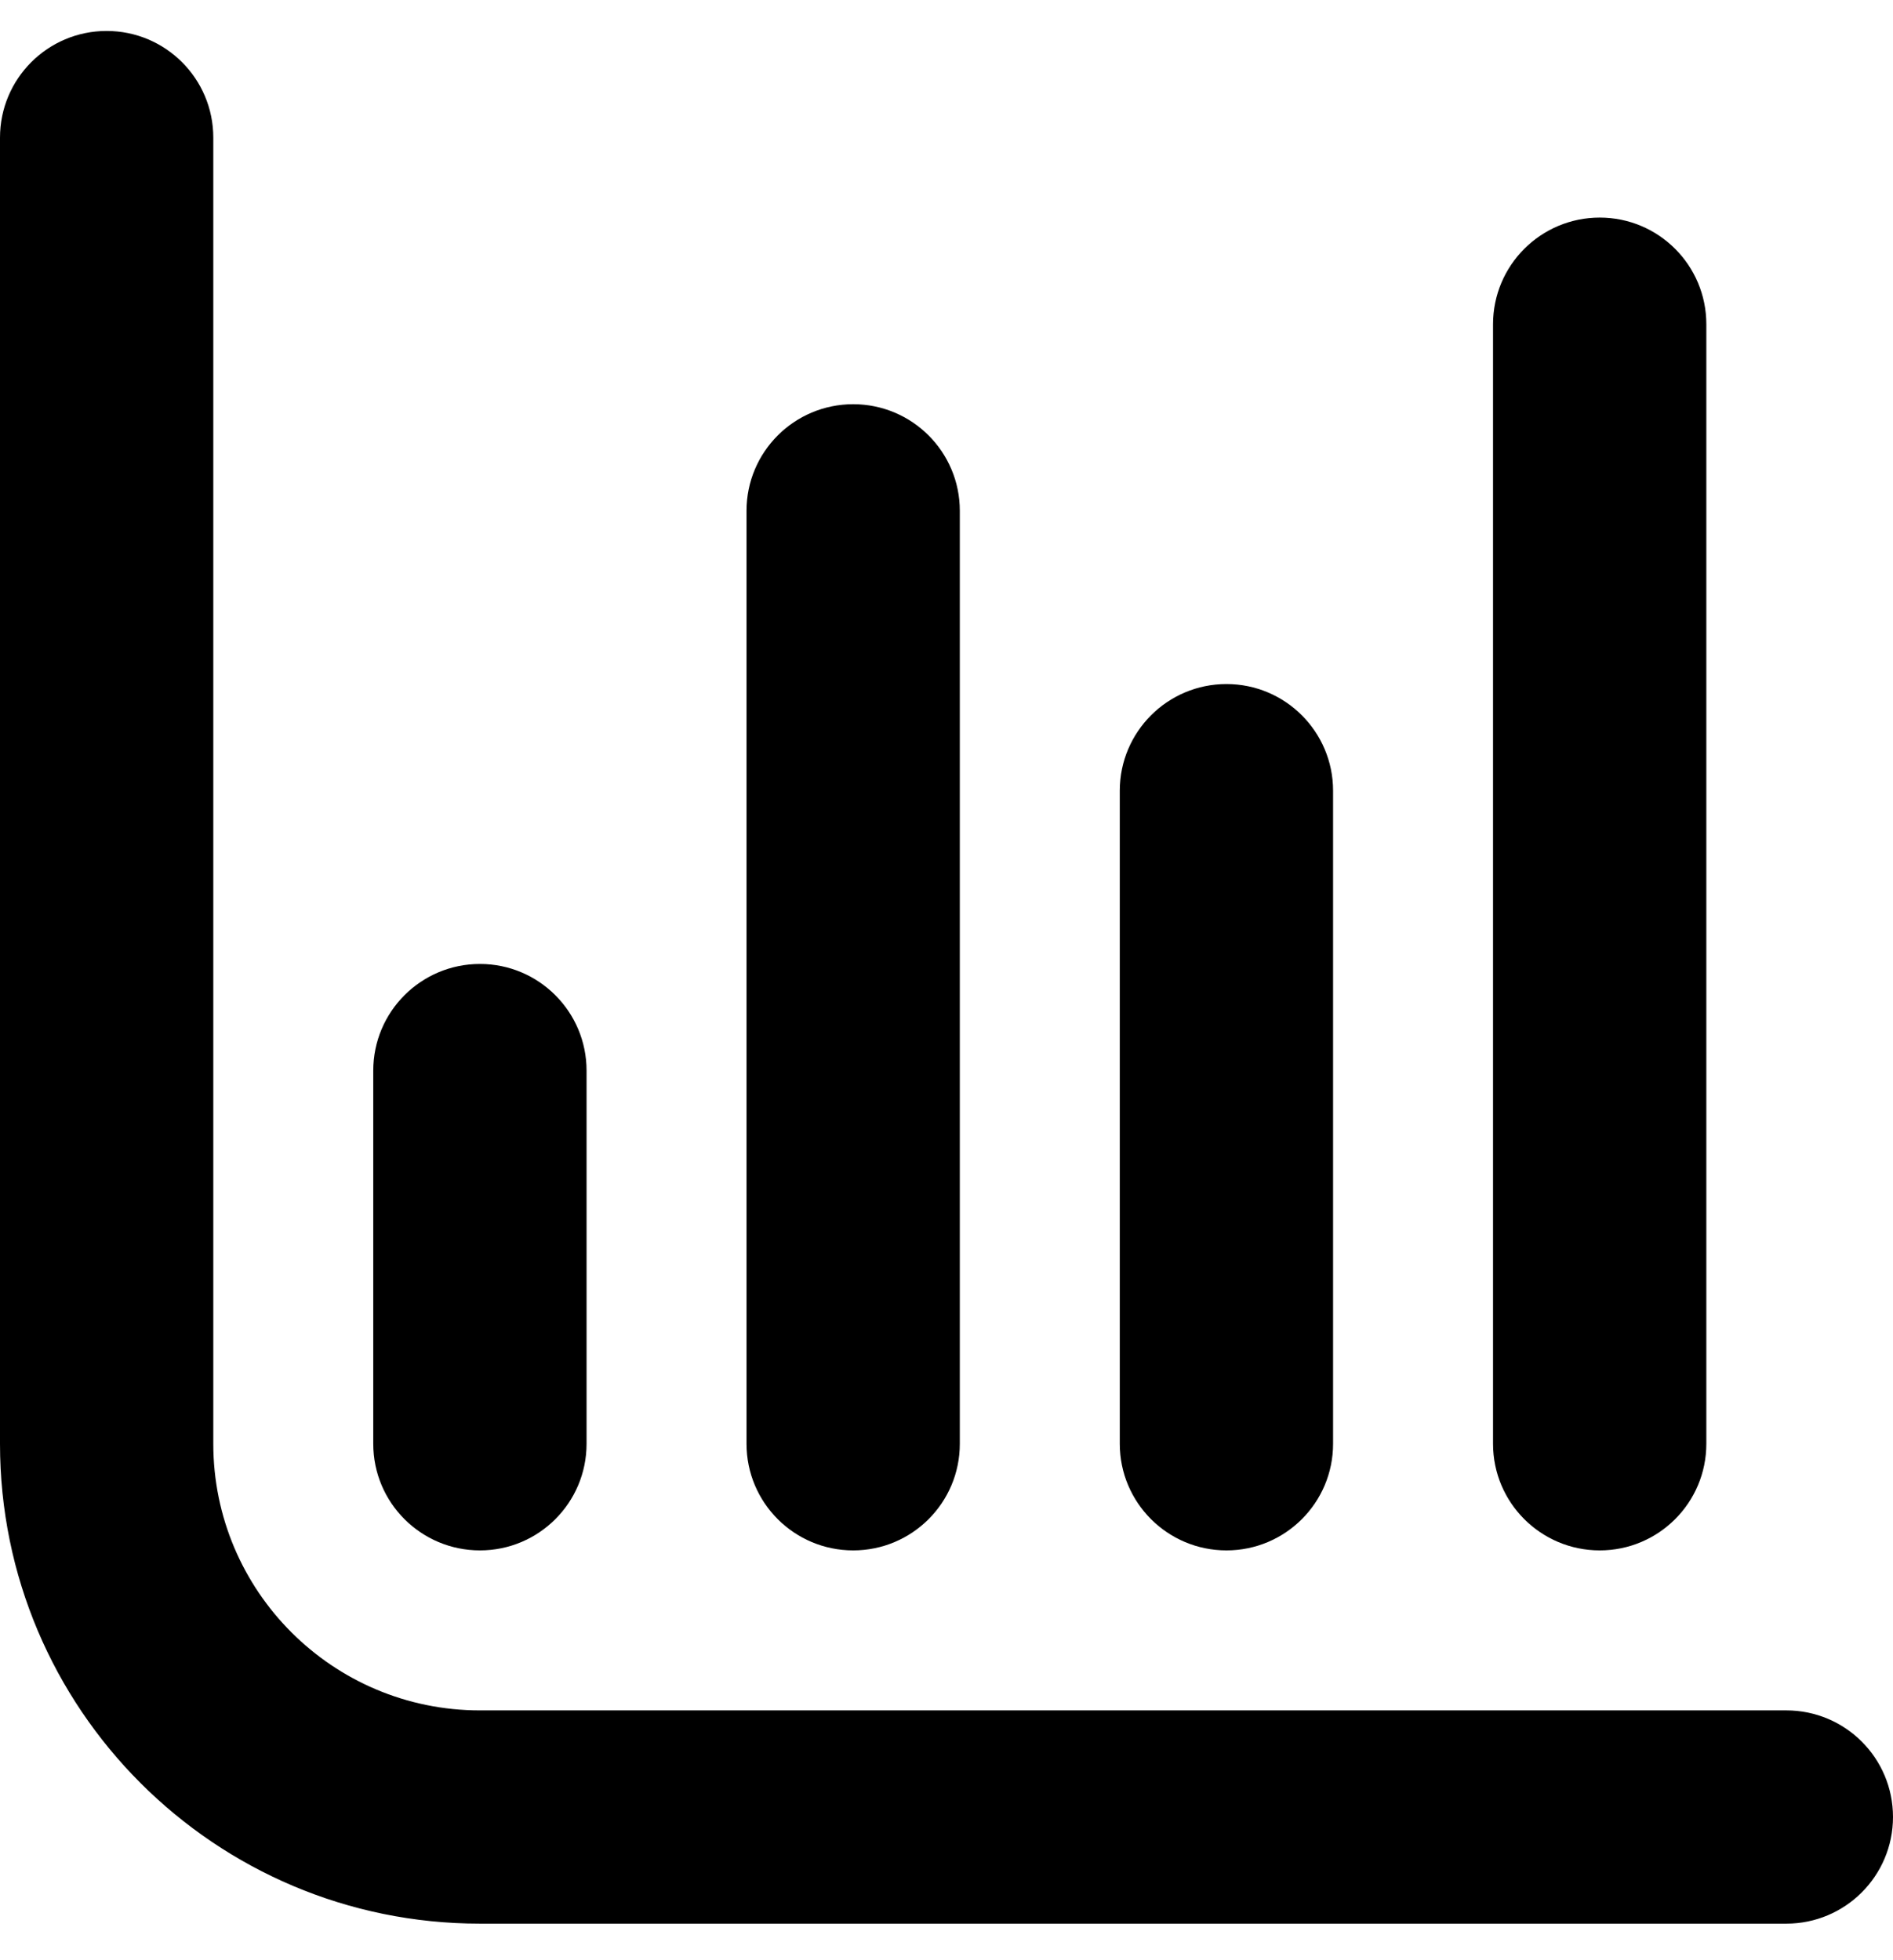
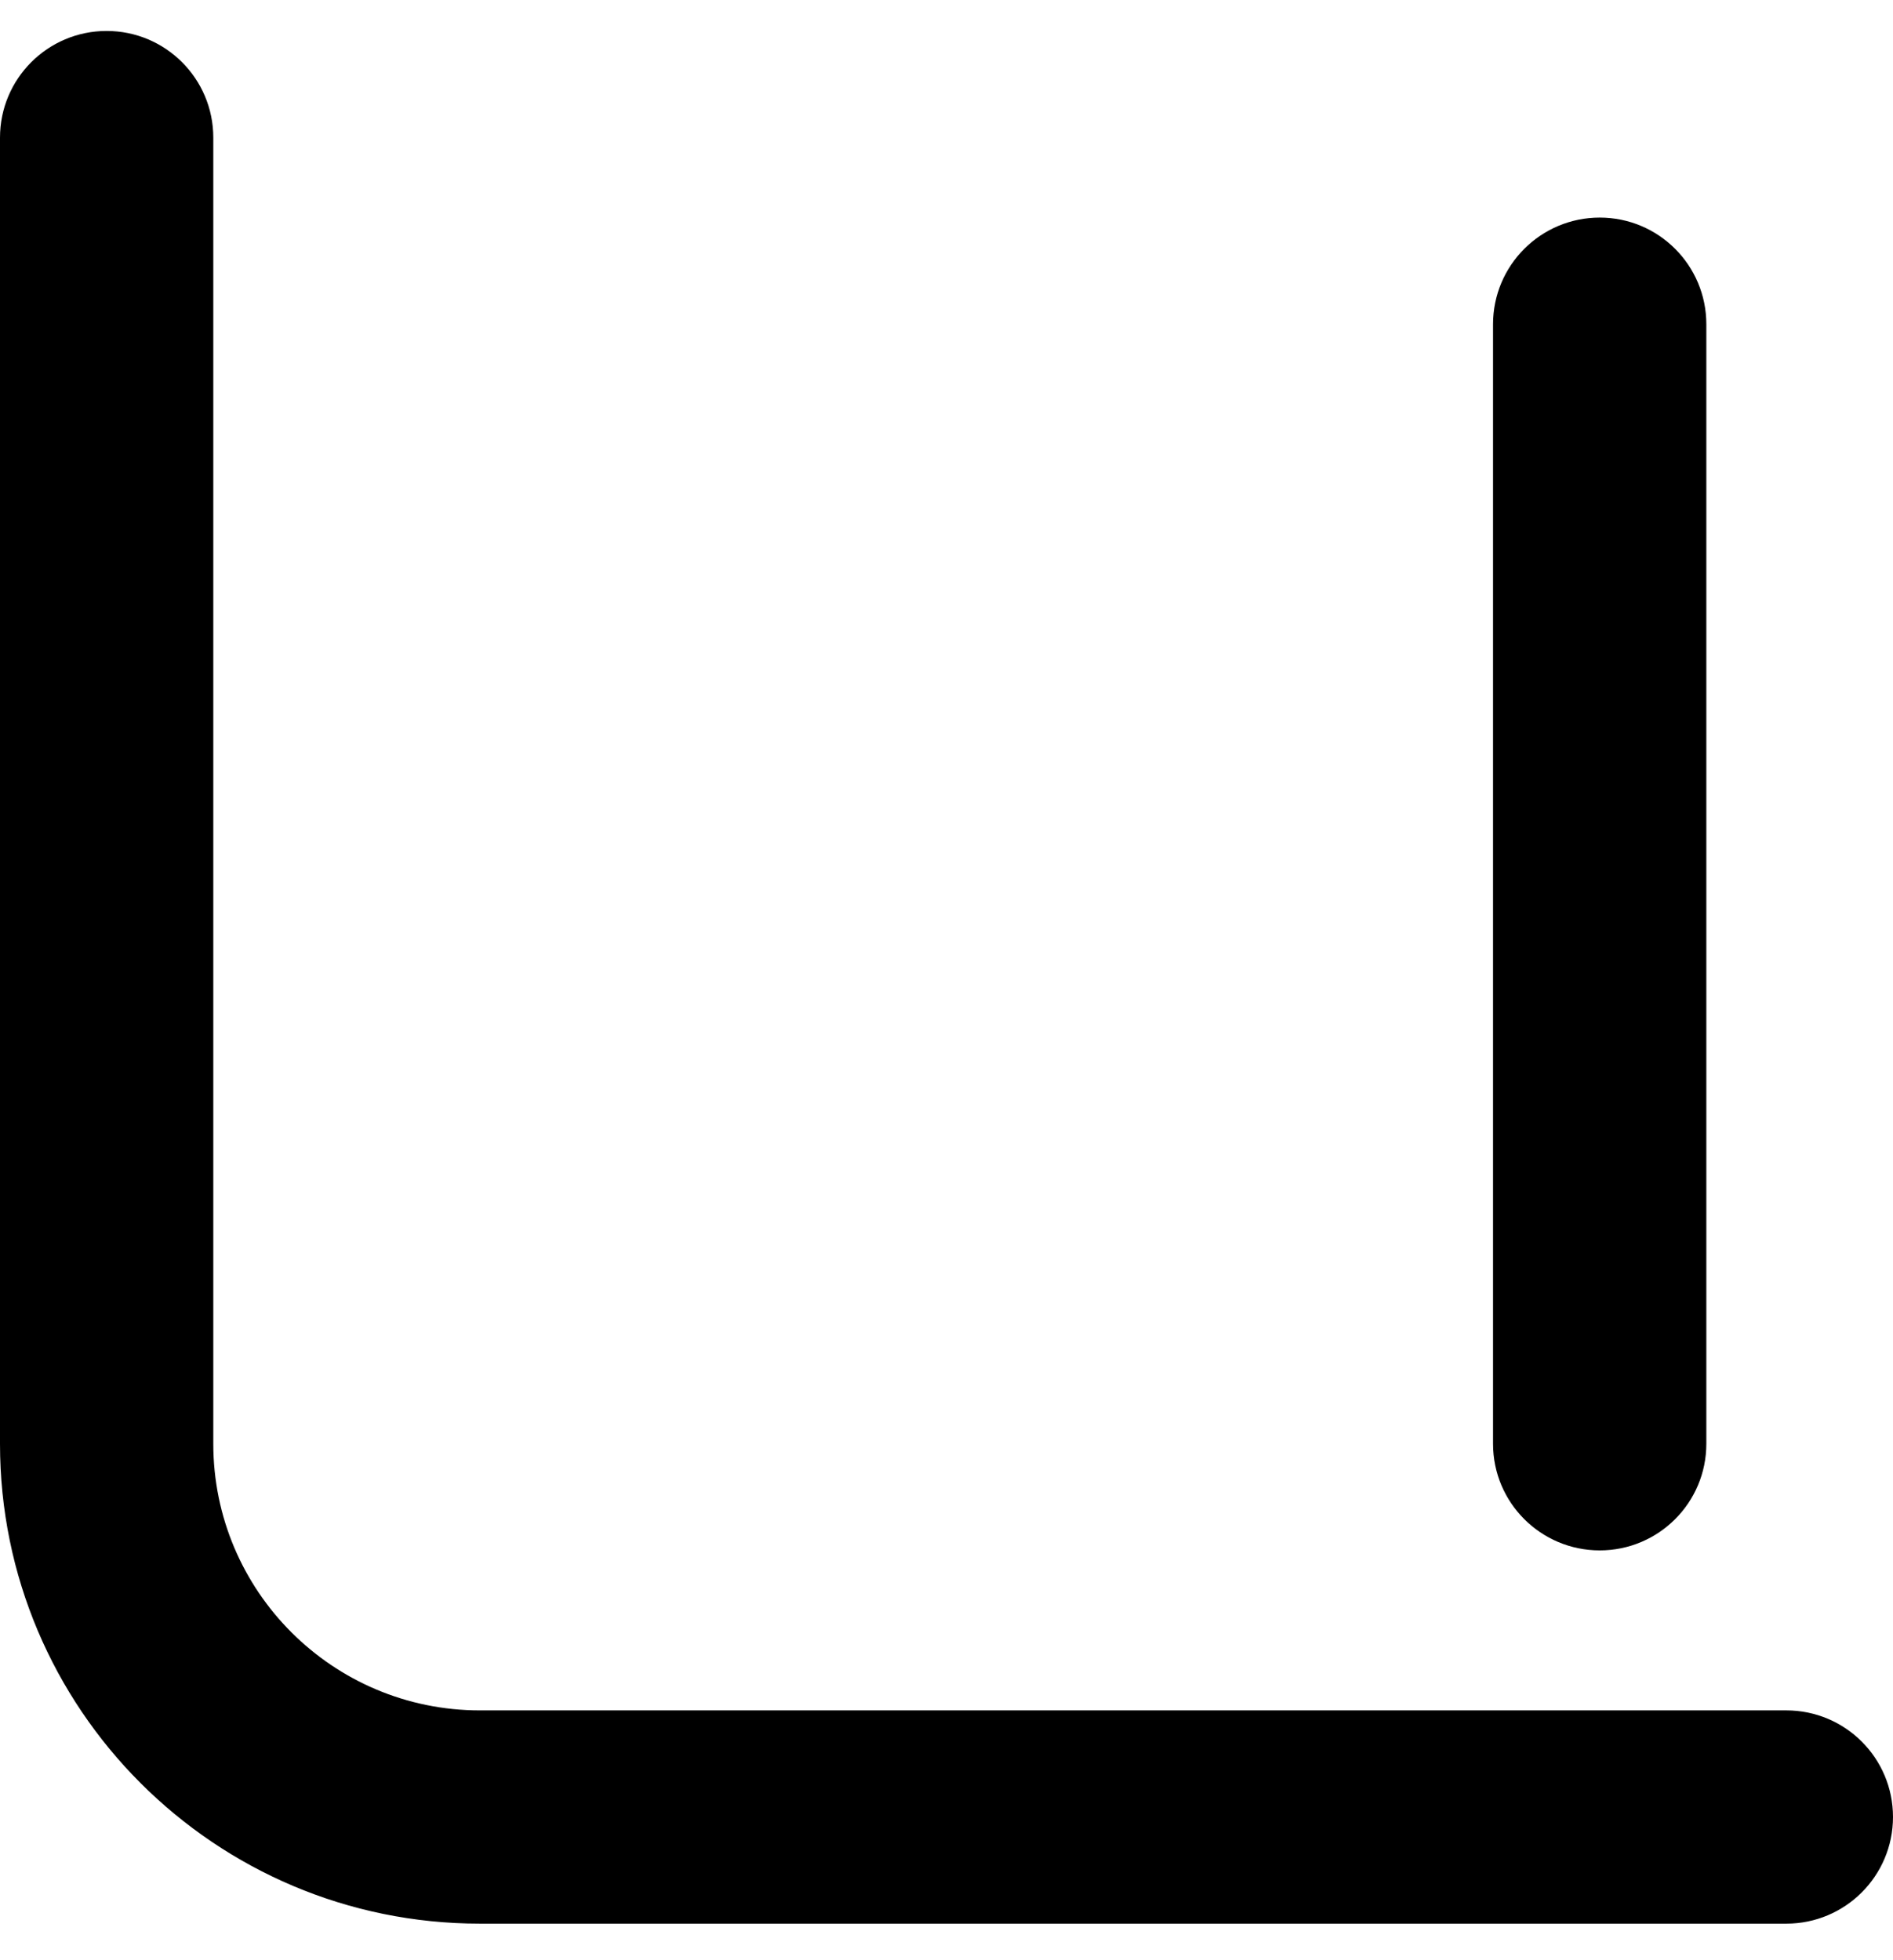
<svg xmlns="http://www.w3.org/2000/svg" viewBox="0 0 28 29" fill="none">
  <path d="M1.577 0.458C2.449 0.458 3.155 1.165 3.155 2.036V21.36C3.155 23.538 4.921 25.304 7.099 25.304H26.422C27.294 25.304 28 26.01 28 26.881C28 27.752 27.294 28.459 26.422 28.459H7.099C3.178 28.459 0 25.28 0 21.36V2.036C0 1.165 0.706 0.458 1.577 0.458Z" fill="#000000" />
  <path d="M23.662 3.219C24.533 3.219 25.239 3.925 25.239 4.797V21.36C25.239 22.231 24.533 22.937 23.662 22.937C22.791 22.937 22.084 22.231 22.084 21.36V4.797C22.084 3.925 22.791 3.219 23.662 3.219Z" fill="#000000" />
-   <path d="M12.62 5.98C13.491 5.98 14.197 6.686 14.197 7.557V21.36C14.197 22.231 13.491 22.937 12.62 22.937C11.748 22.937 11.042 22.231 11.042 21.36V7.557C11.042 6.686 11.748 5.98 12.62 5.98Z" fill="#000000" />
-   <path d="M18.141 10.12C19.012 10.12 19.718 10.827 19.718 11.698V21.36C19.718 22.231 19.012 22.937 18.141 22.937C17.27 22.937 16.563 22.231 16.563 21.36V11.698C16.563 10.827 17.27 10.12 18.141 10.12Z" fill="#000000" />
-   <path d="M7.099 14.261C7.97 14.261 8.676 14.968 8.676 15.839V21.36C8.676 22.231 7.97 22.937 7.099 22.937C6.227 22.937 5.521 22.231 5.521 21.36V15.839C5.521 14.968 6.227 14.261 7.099 14.261Z" fill="#000000" />
</svg>